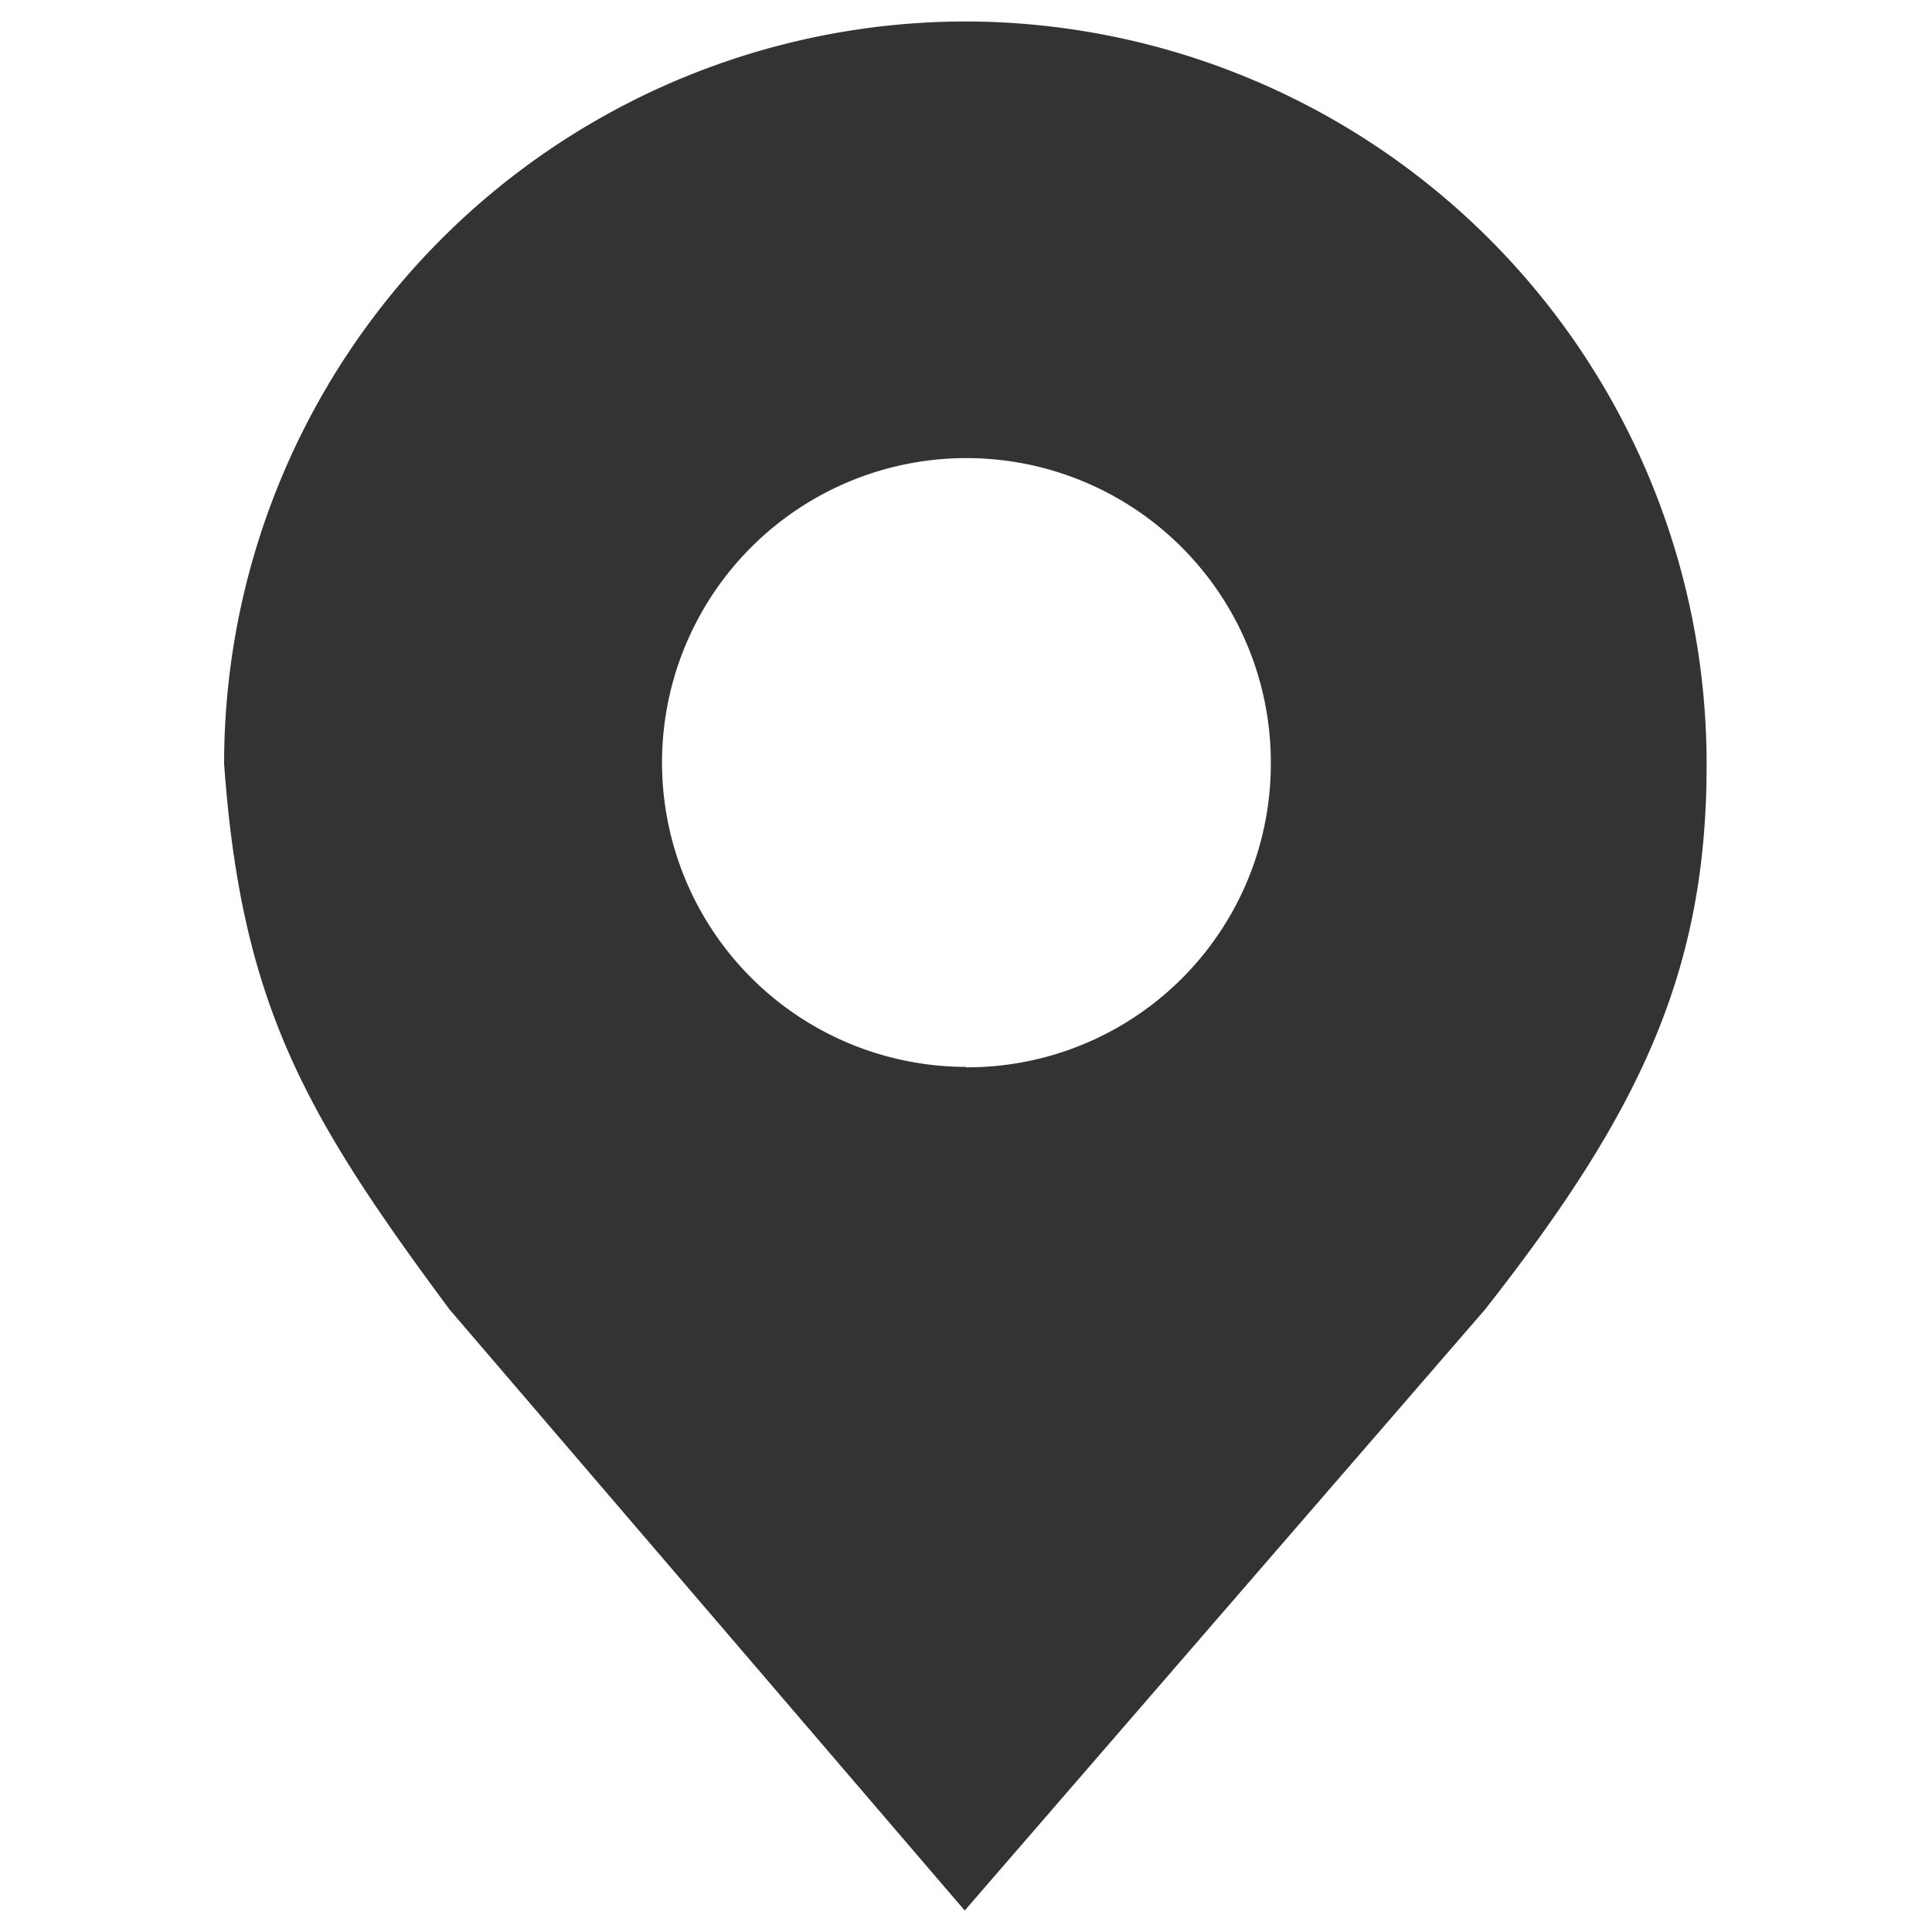
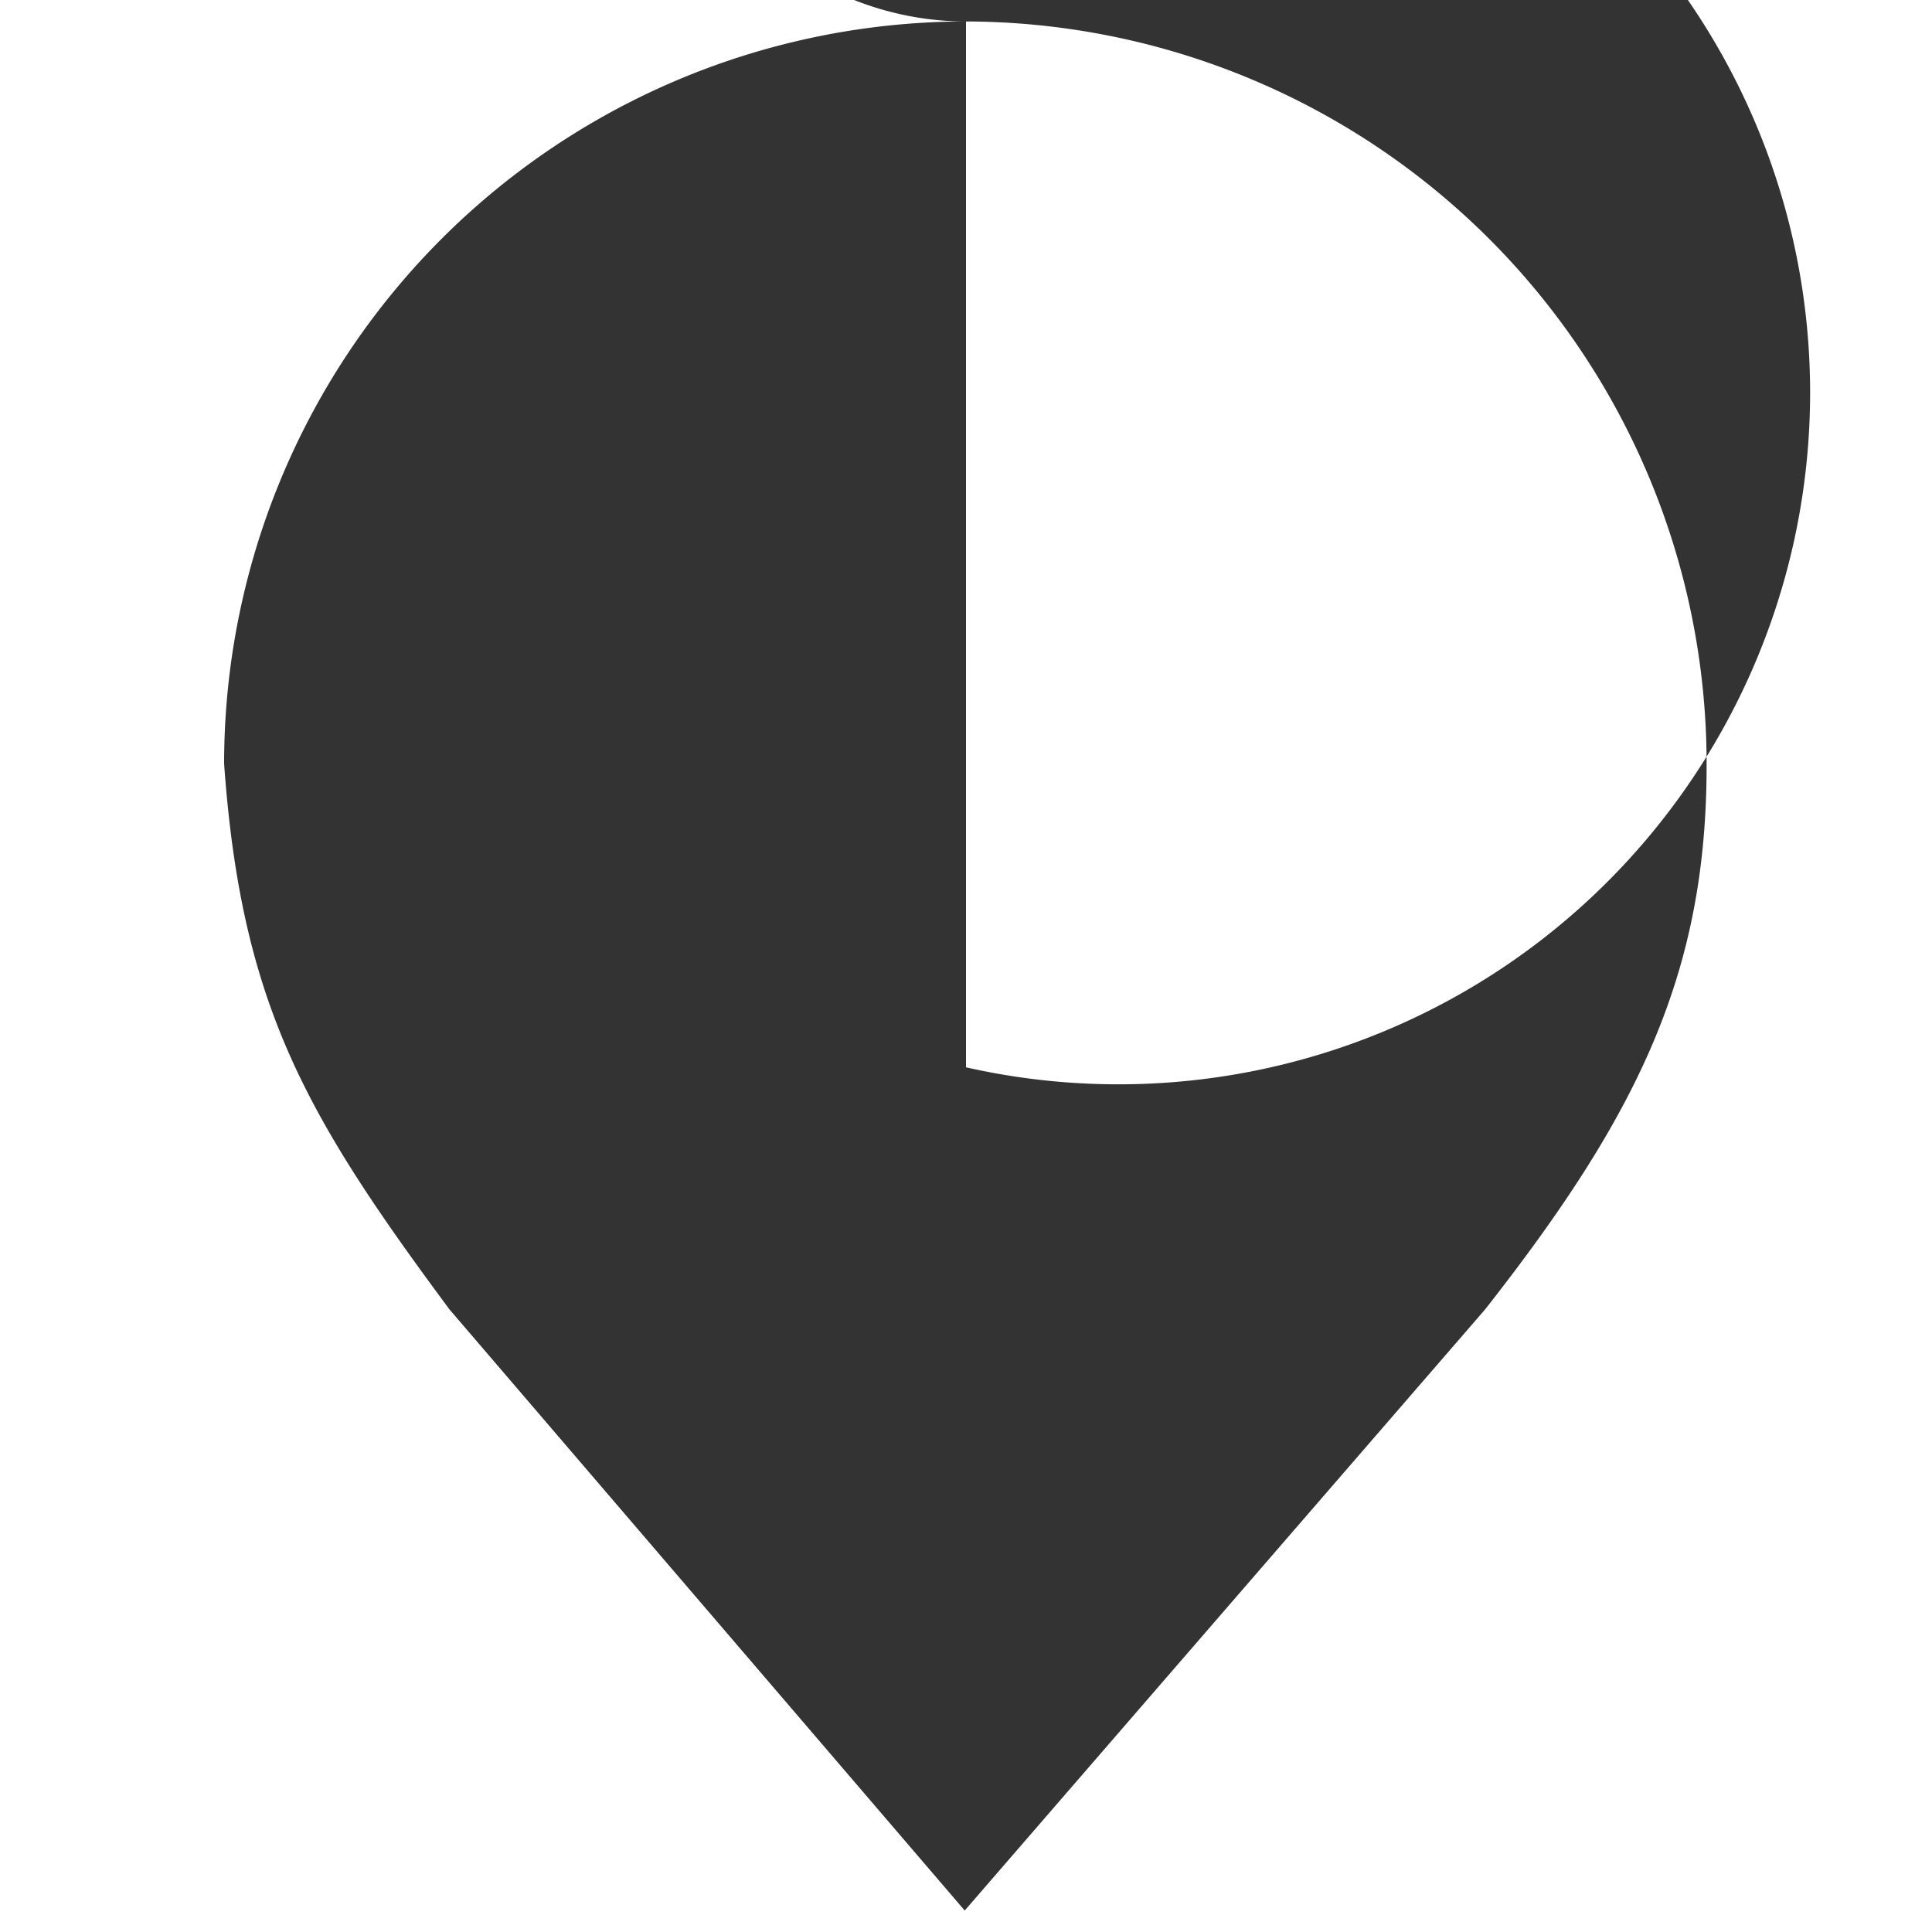
<svg xmlns="http://www.w3.org/2000/svg" viewBox="0 0 45 45">
  <defs>
    <style>.a{fill:#333;}.b{fill:none;}</style>
  </defs>
-   <polygon class="a" points="22.5 0.5 22.5 0.5 22.5 0.5 22.5 0.5" />
-   <path class="a" d="M22.5.5A17.29,17.29,0,0,0,5.22,17.79c.4,5.6,1.89,8.18,5.25,12.71l12,14,12.12-14c3.54-4.51,5.17-7.81,5.16-12.71A17.29,17.29,0,0,0,22.5.5Zm0,24.35h0a7.09,7.09,0,1,1,7.1-7.07A7.07,7.07,0,0,1,22.5,24.86Z" />
+   <path class="a" d="M22.5.5A17.29,17.29,0,0,0,5.22,17.79c.4,5.6,1.89,8.18,5.25,12.71l12,14,12.12-14c3.54-4.51,5.17-7.81,5.16-12.71A17.29,17.29,0,0,0,22.5.5Zh0a7.09,7.09,0,1,1,7.1-7.07A7.07,7.07,0,0,1,22.5,24.86Z" />
  <rect class="b" width="45" height="45" />
</svg>